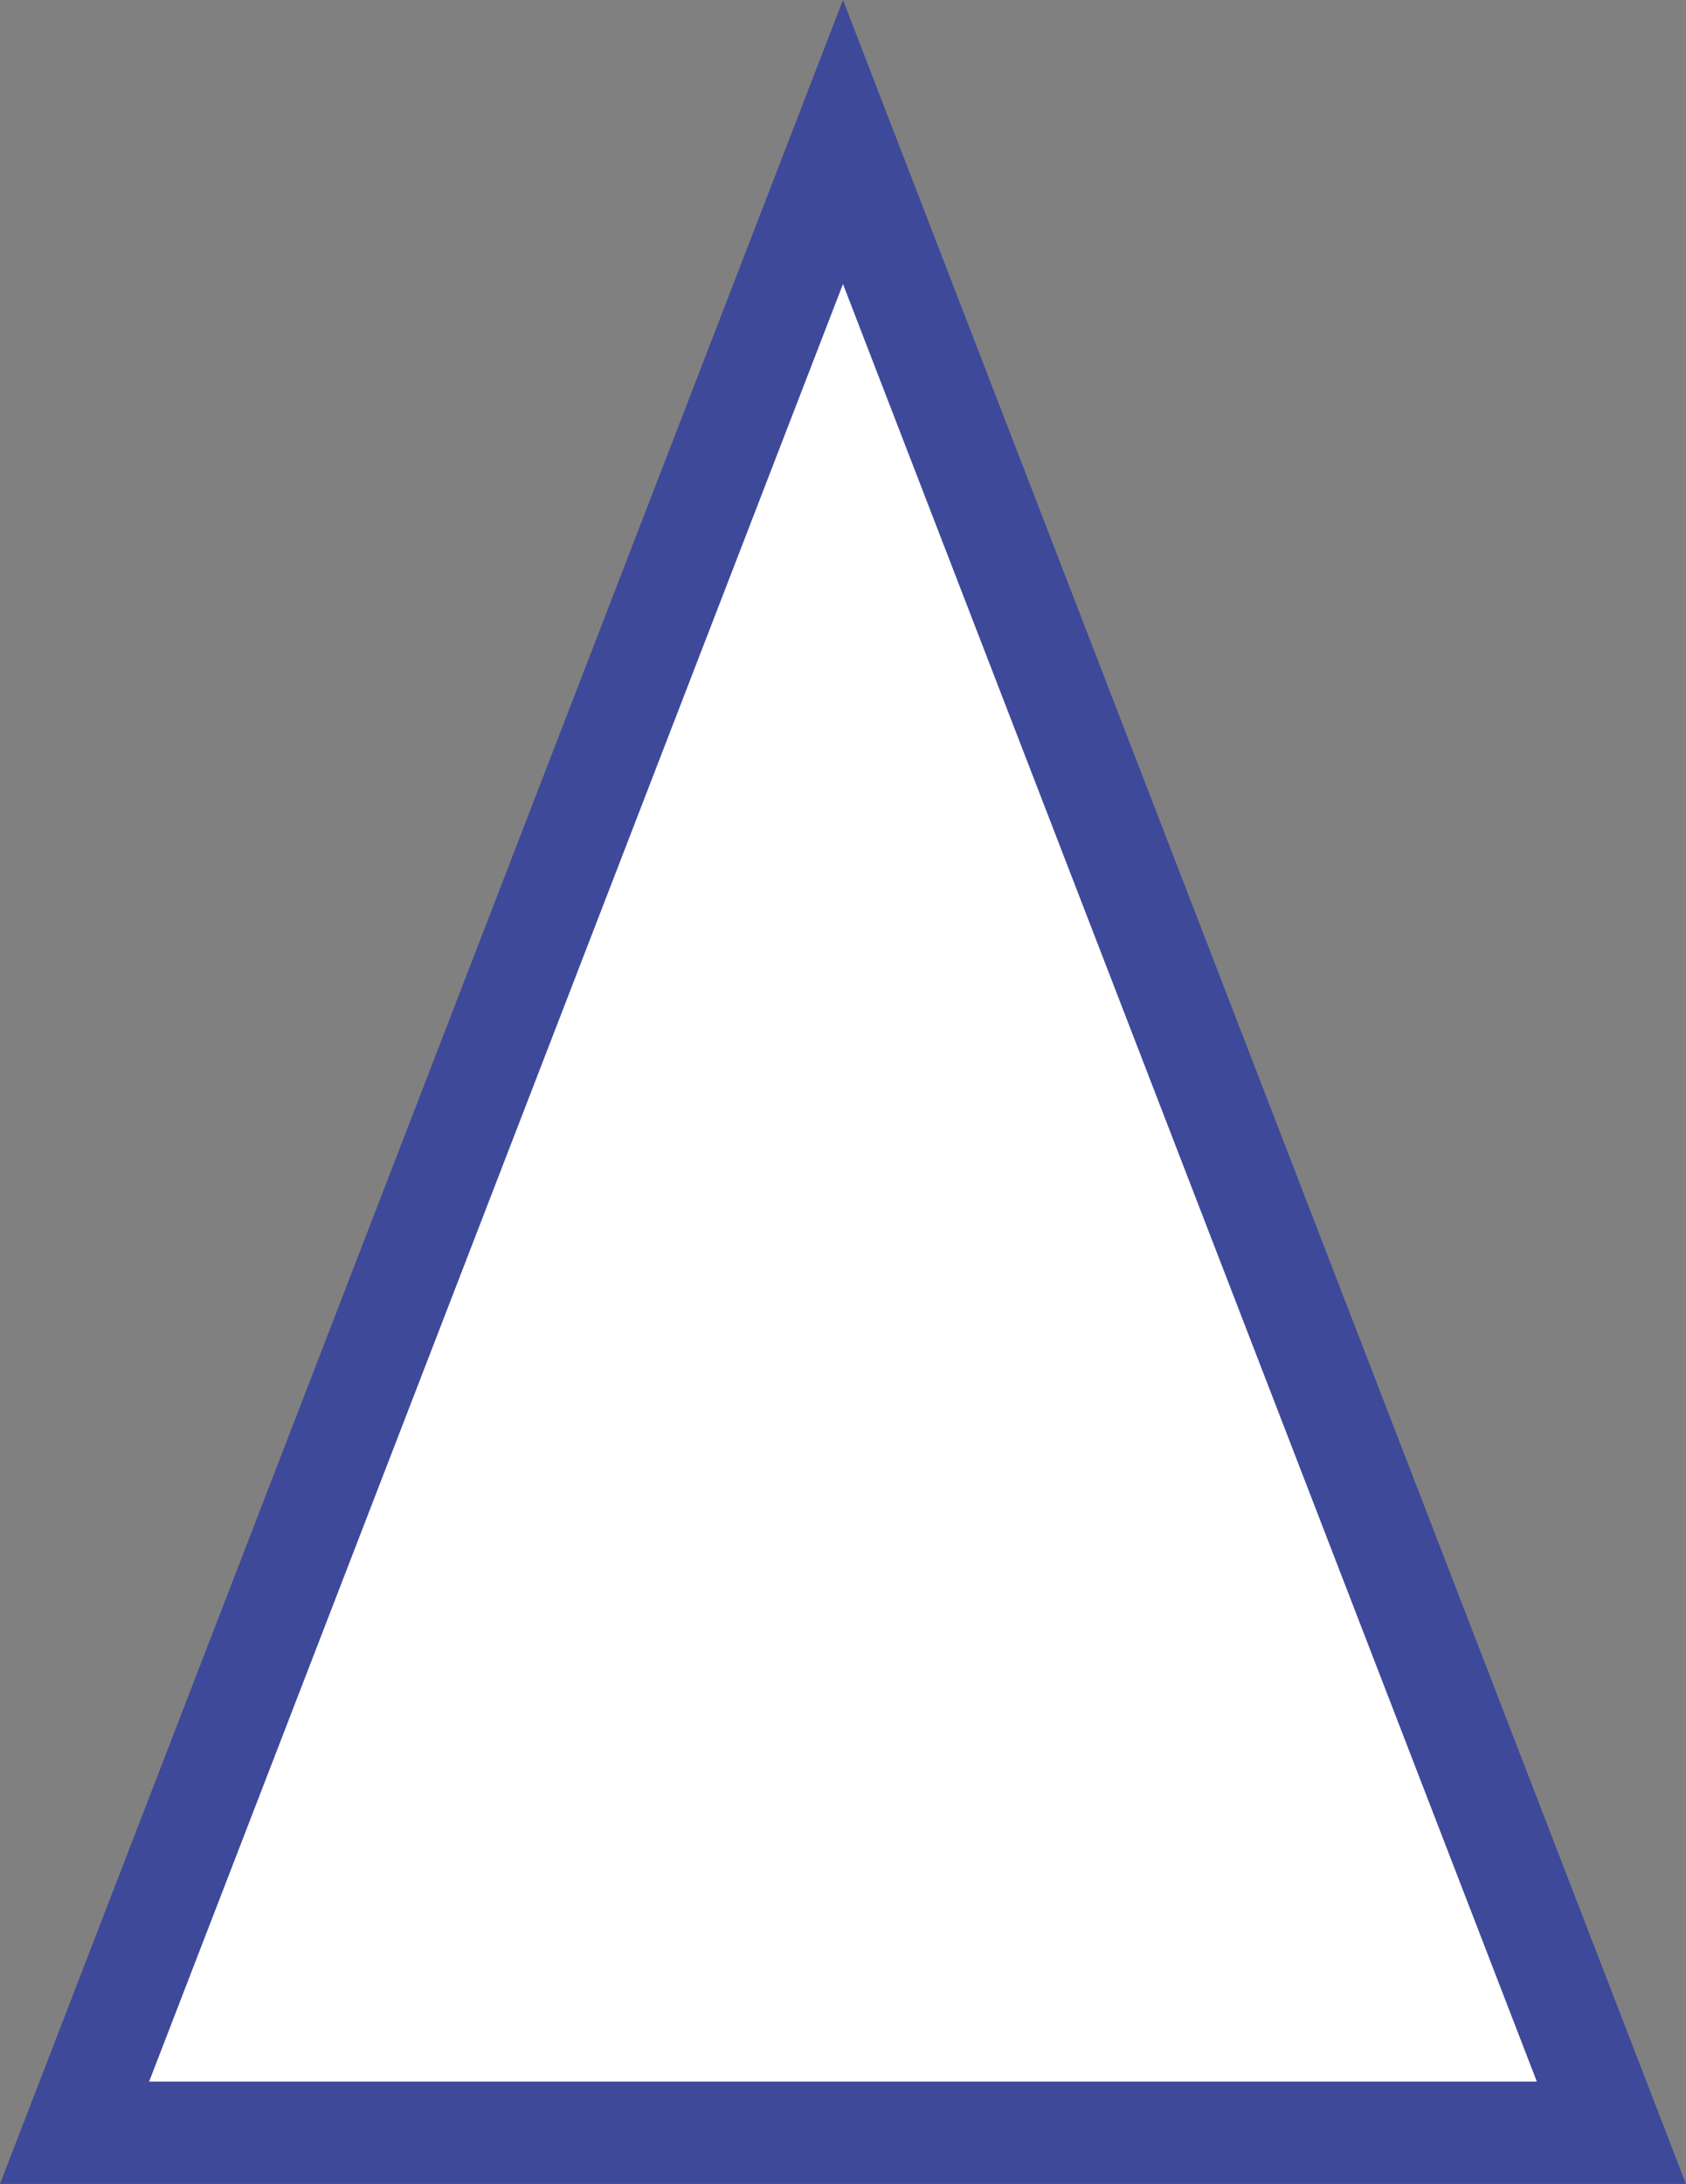
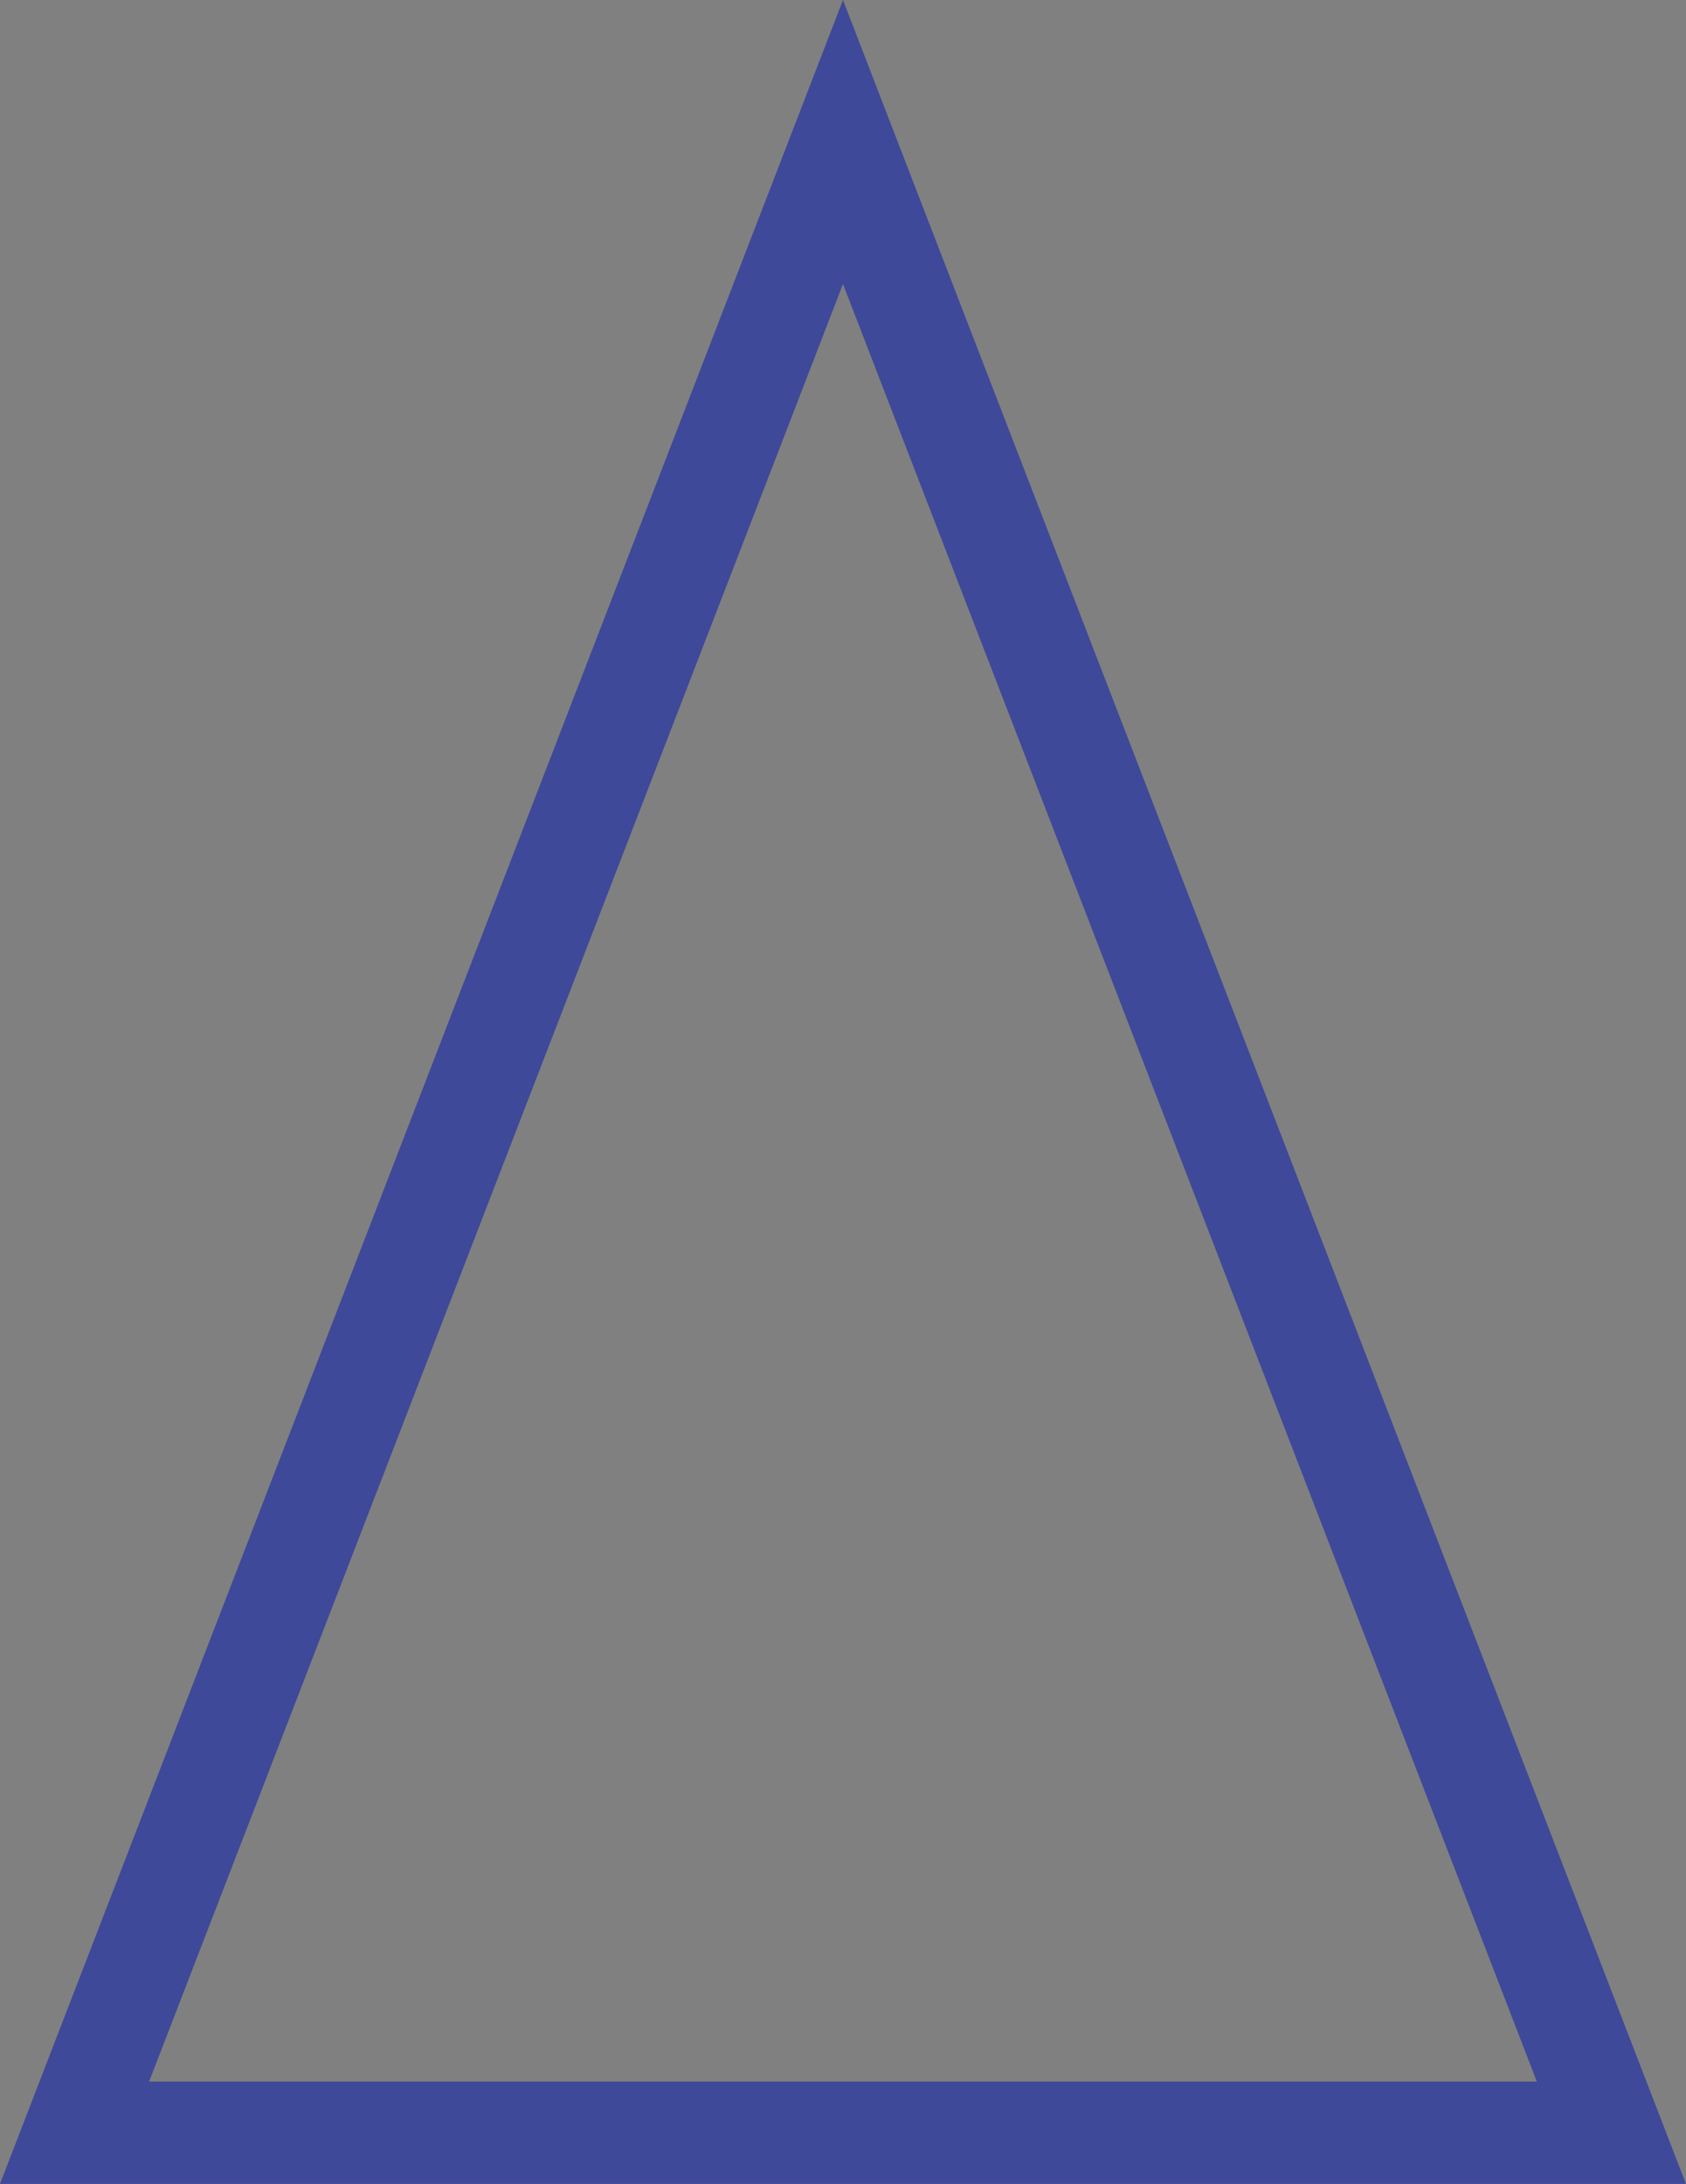
<svg xmlns="http://www.w3.org/2000/svg" width="32.971" height="42.689" viewBox="0 0 32.971 42.689">
  <rect x="0" y="0" width="32.971" height="42.689" fill="#808080" stroke="none" />
  <g data-name="多角形 3" fill="#fff">
-     <path d="M31.512 41.689H1.458L16.485 2.776l15.027 38.913z" />
-     <path d="M16.485 5.552L2.916 40.689h27.138L16.485 5.552m0-5.552L32.97 42.689H0L16.485 0z" fill="#3e4999" />
+     <path d="M16.485 5.552L2.916 40.689h27.138L16.485 5.552m0-5.552L32.97 42.689H0L16.485 0" fill="#3e4999" />
  </g>
</svg>